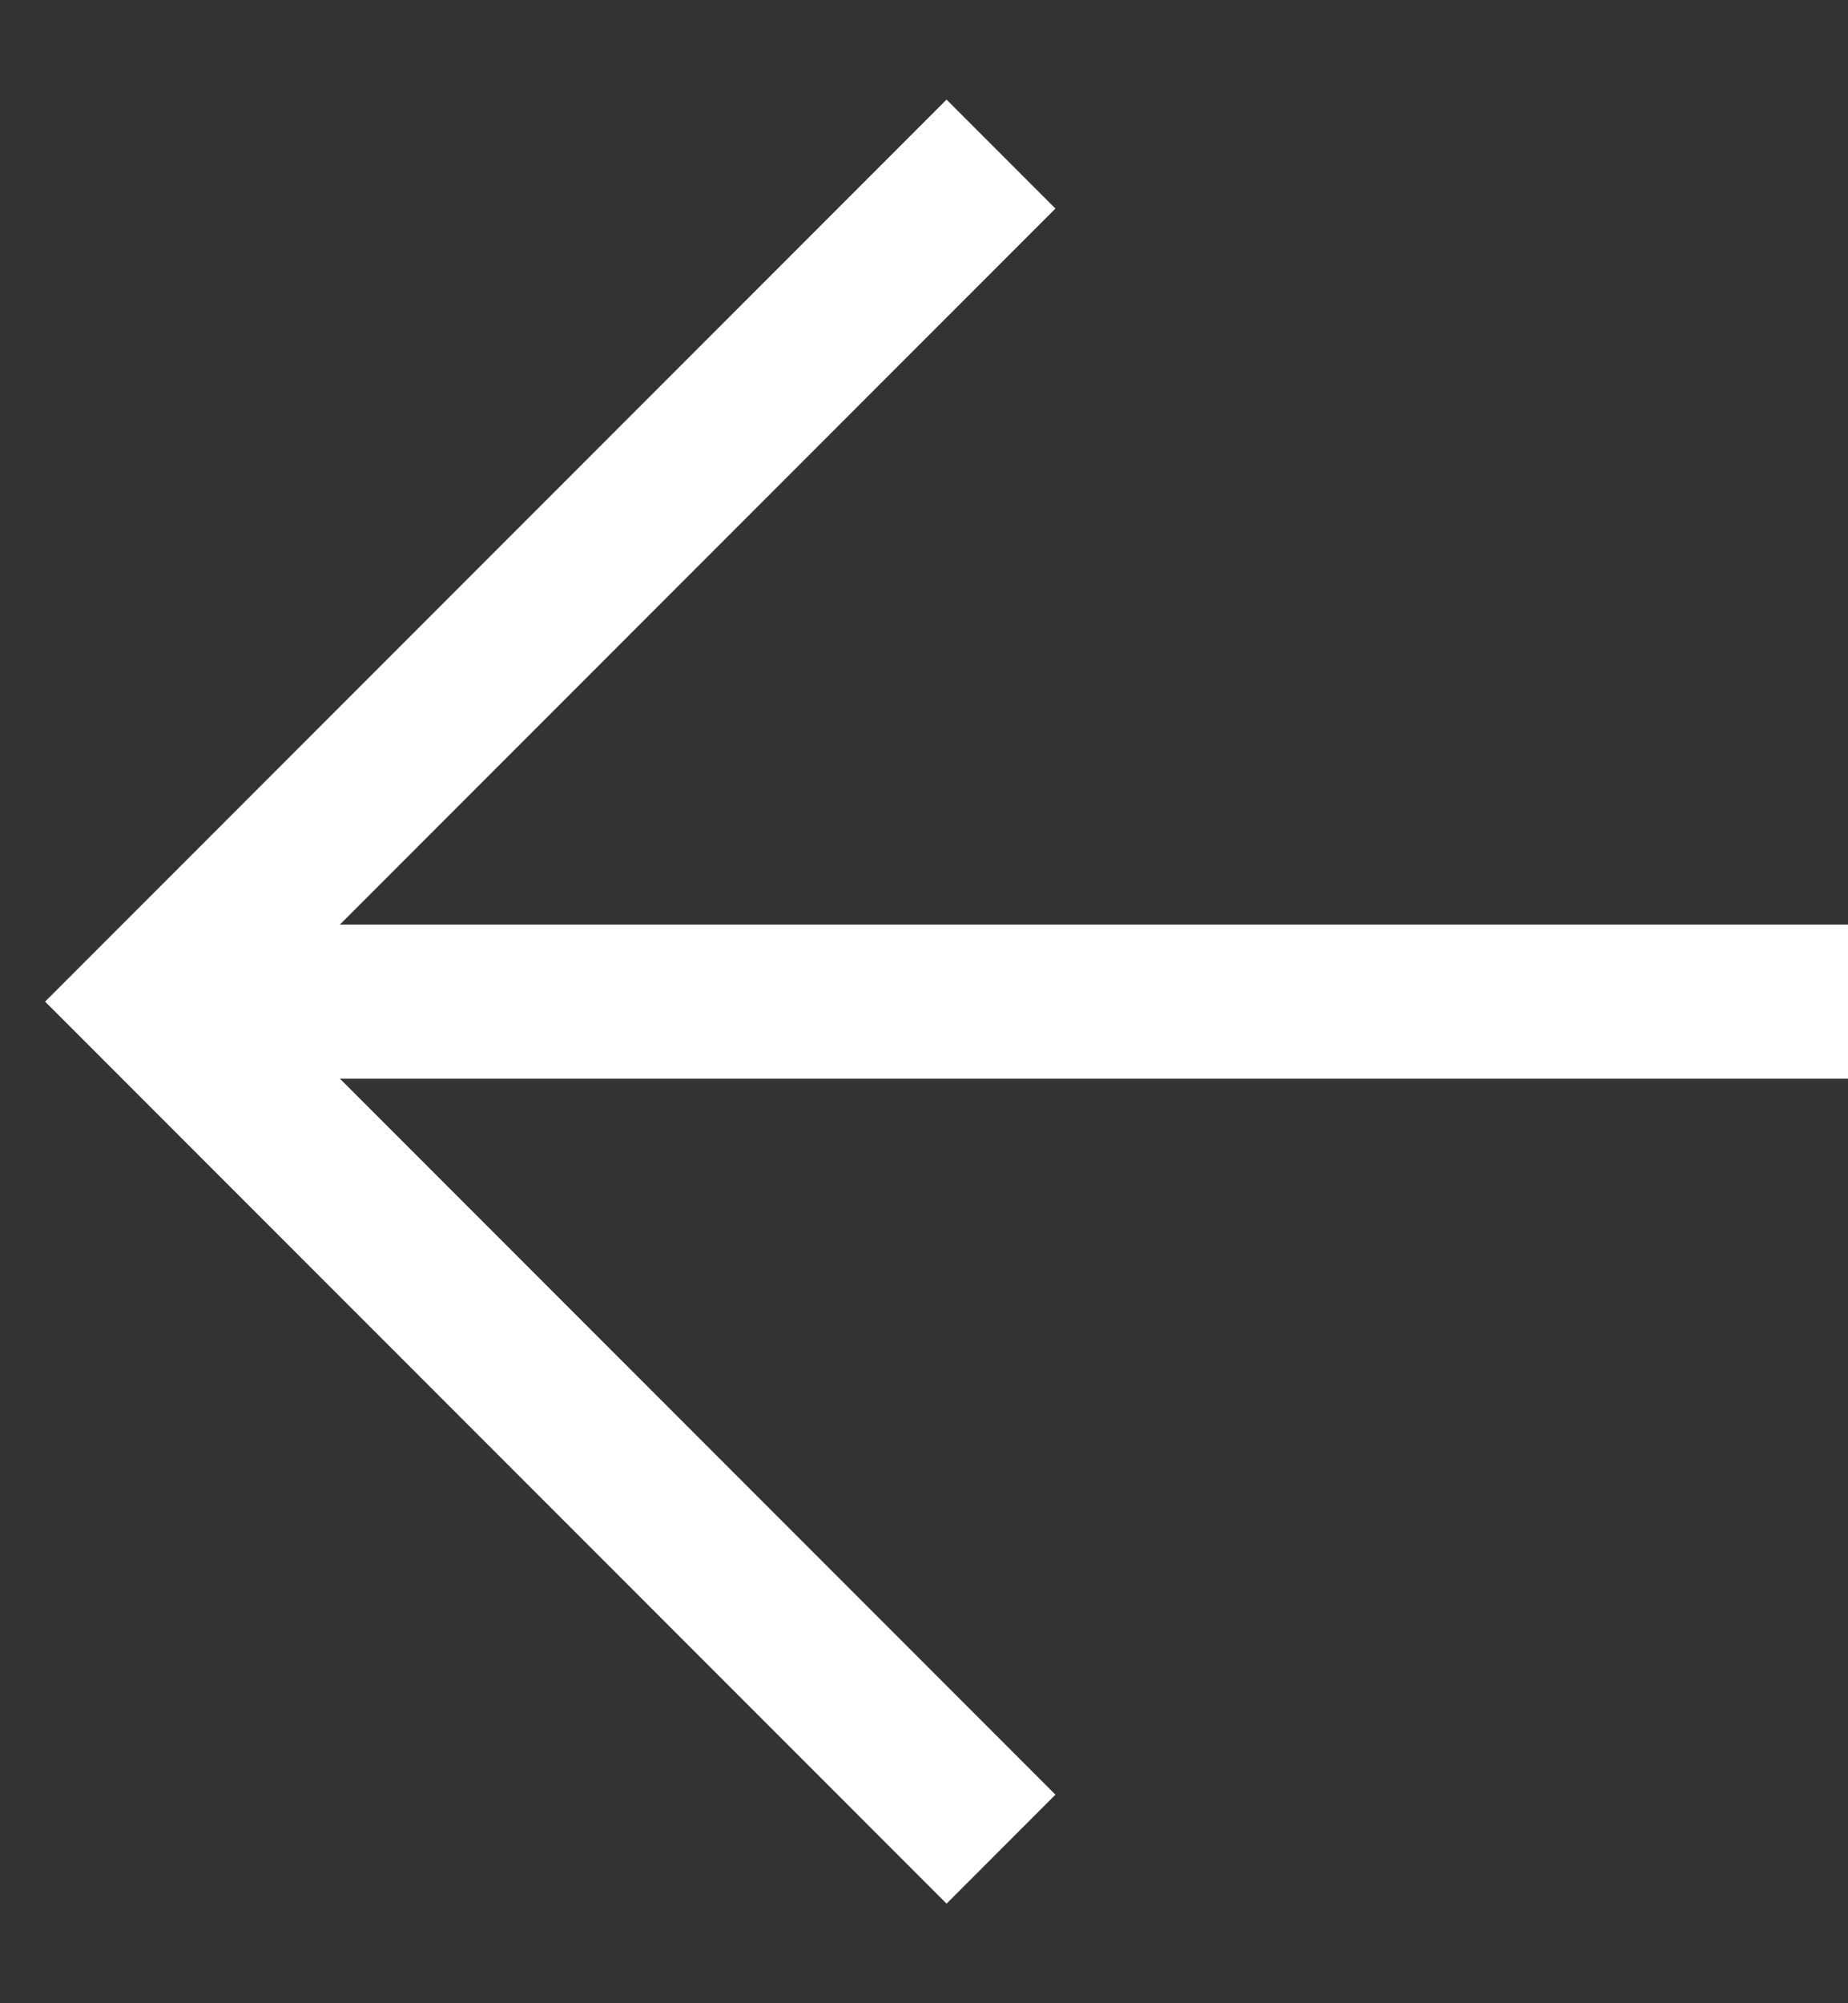
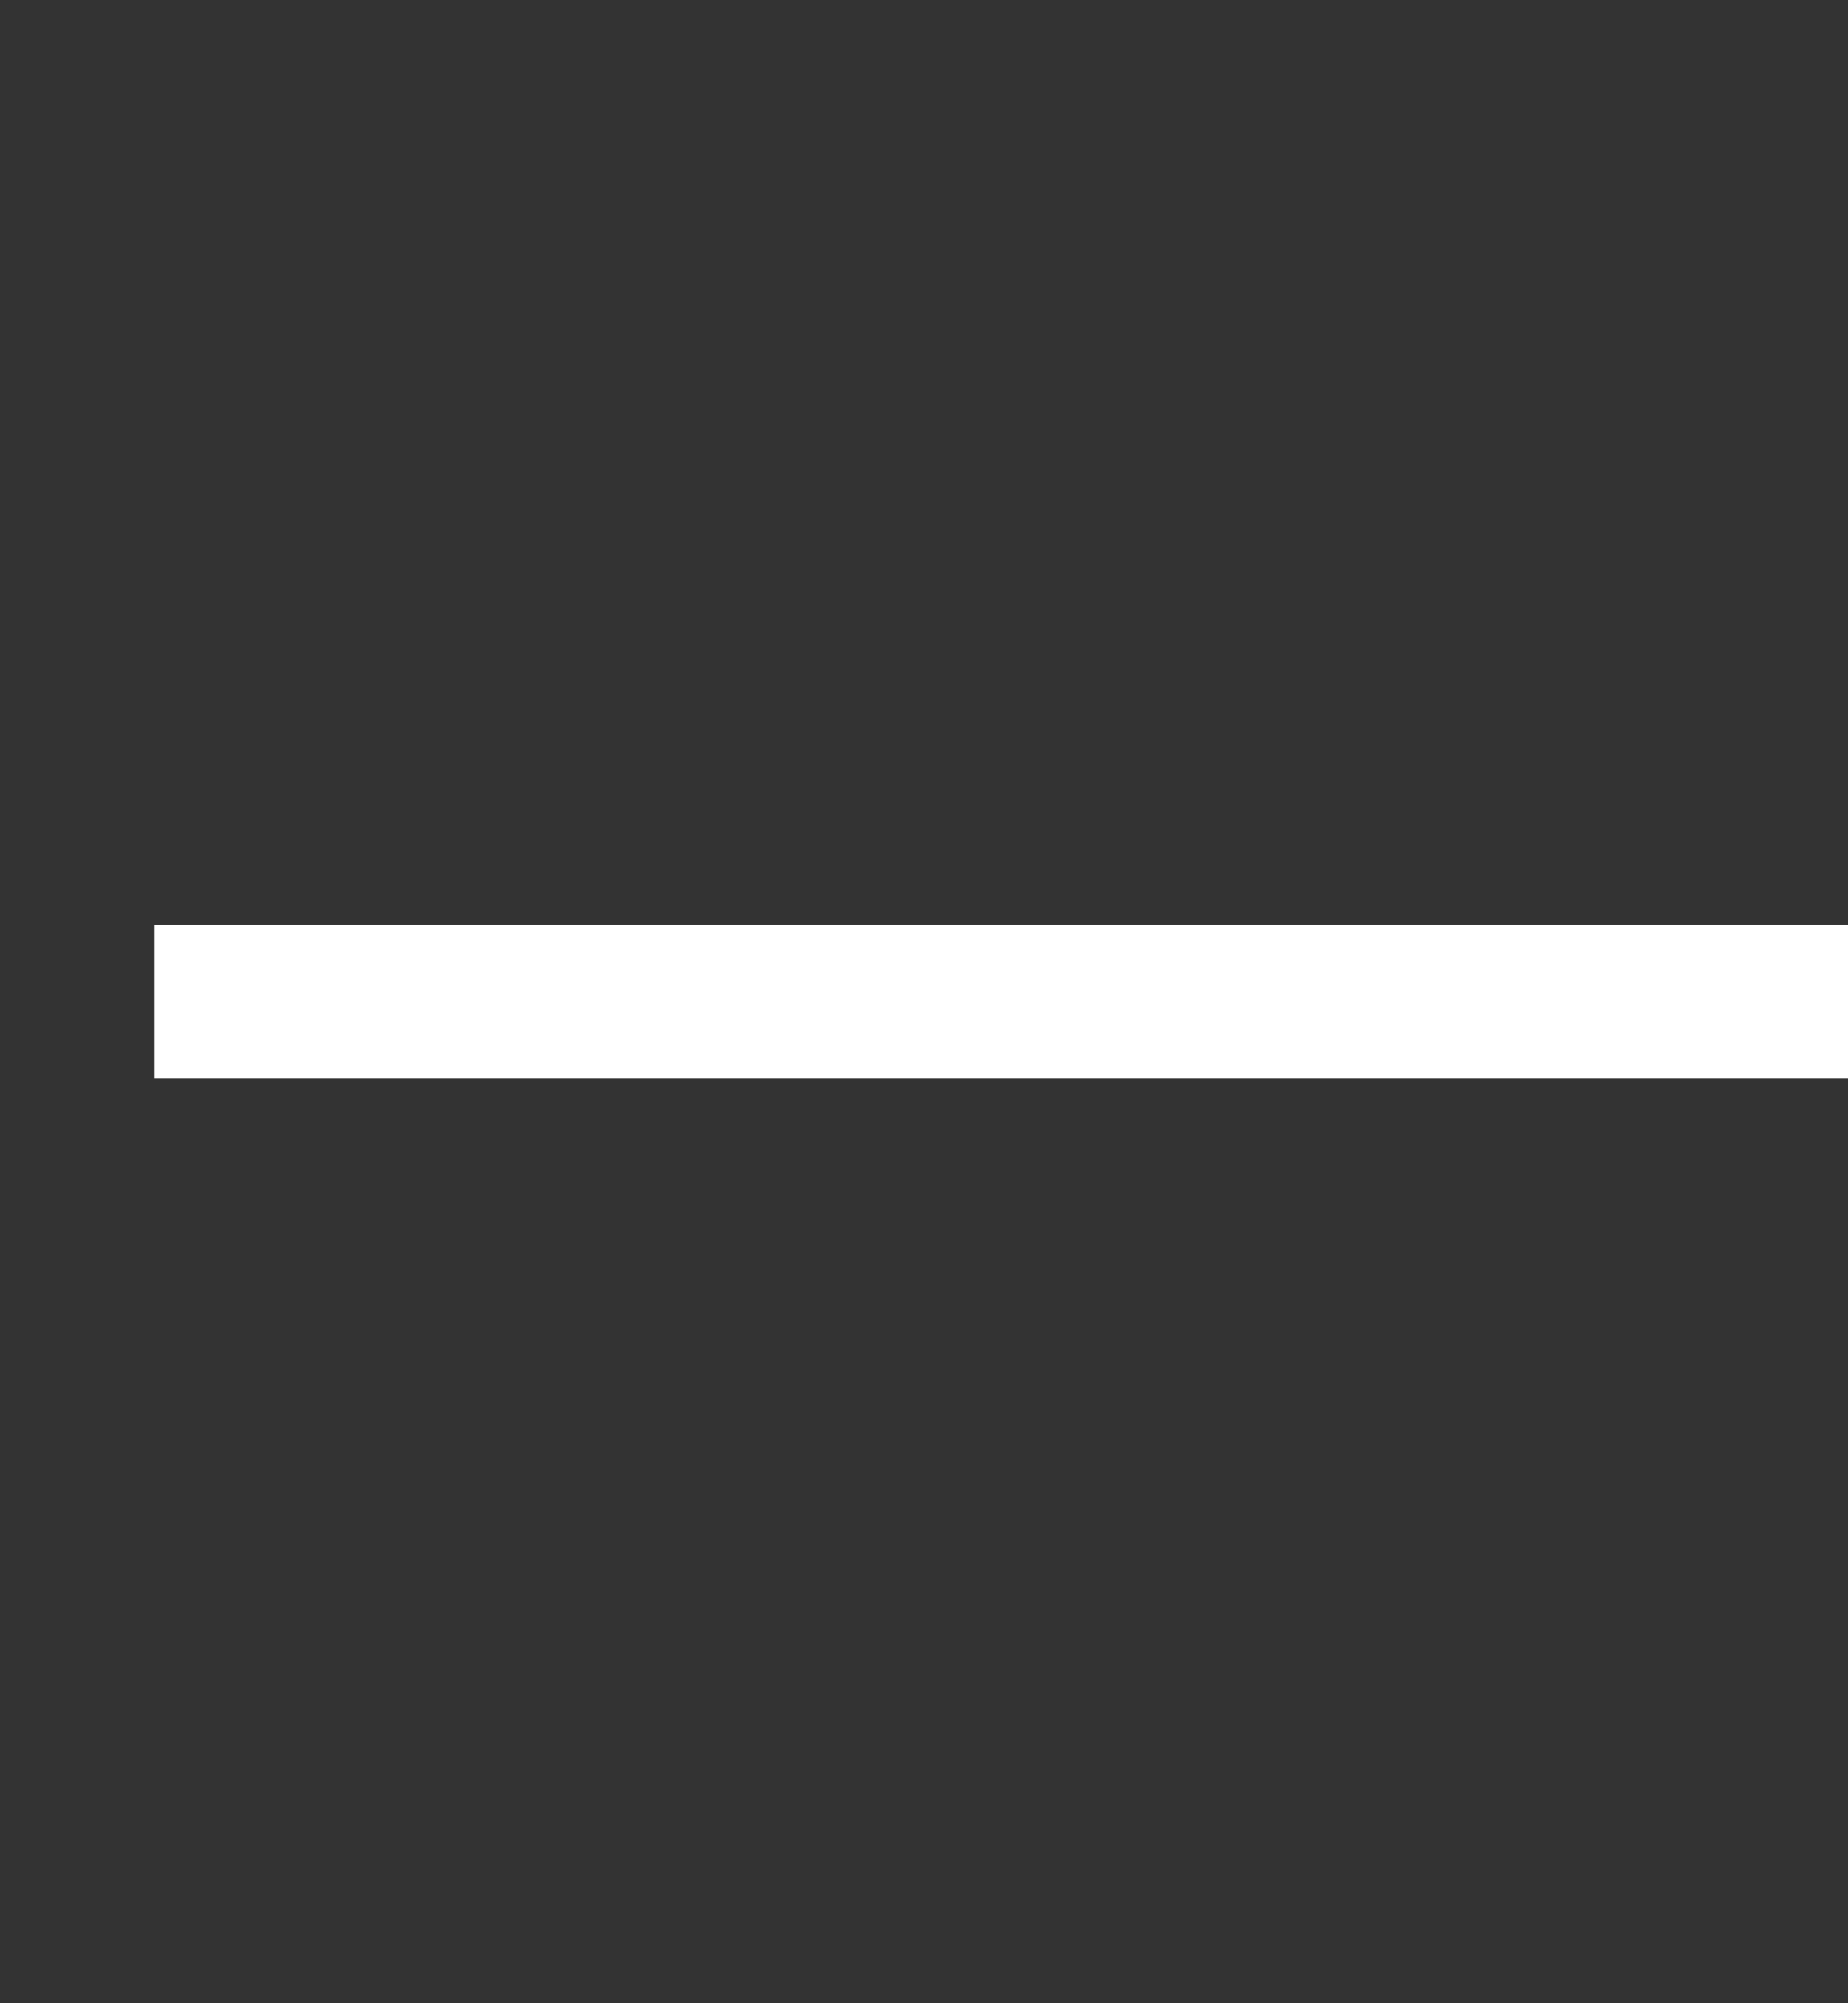
<svg xmlns="http://www.w3.org/2000/svg" width="12" height="13" viewBox="0 0 12 13" fill="none">
  <rect x="0" y="0" width="12" height="13" fill="#333333" stroke="none" />
  <path d="M12 6.5H1" stroke="white" />
-   <path d="M6.5 1L1 6.5L6.5 12" stroke="white" />
</svg>